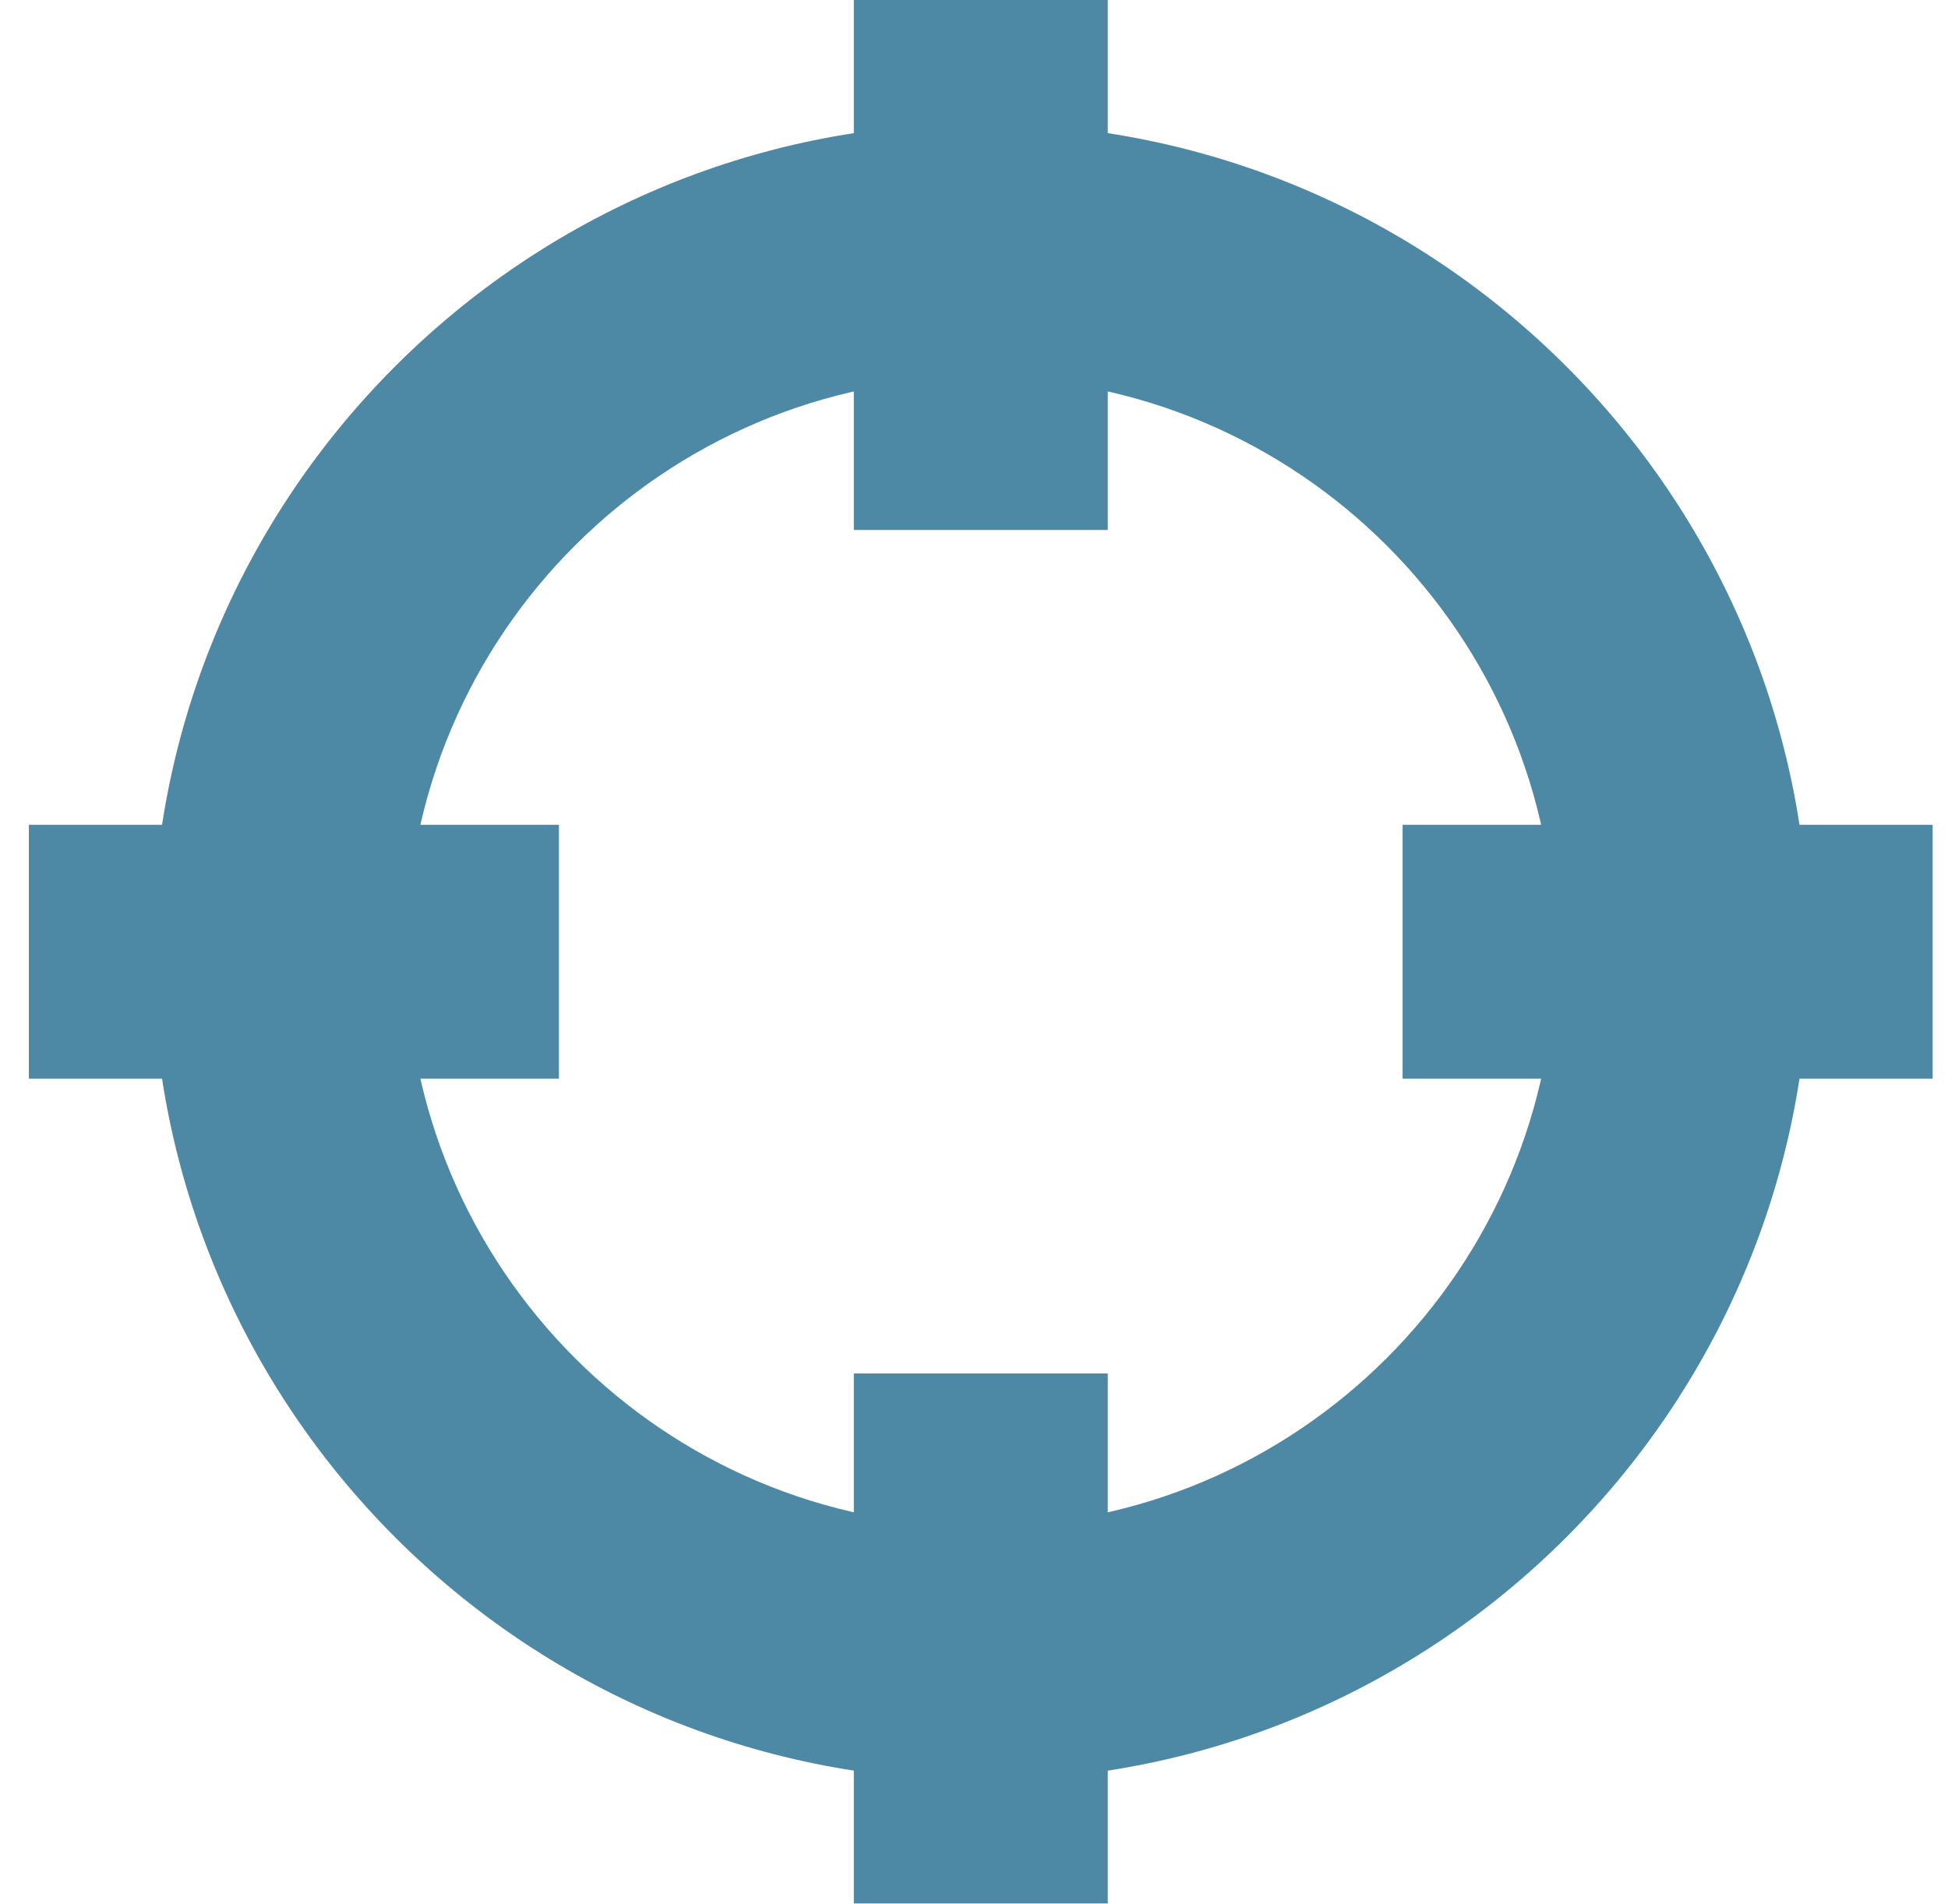
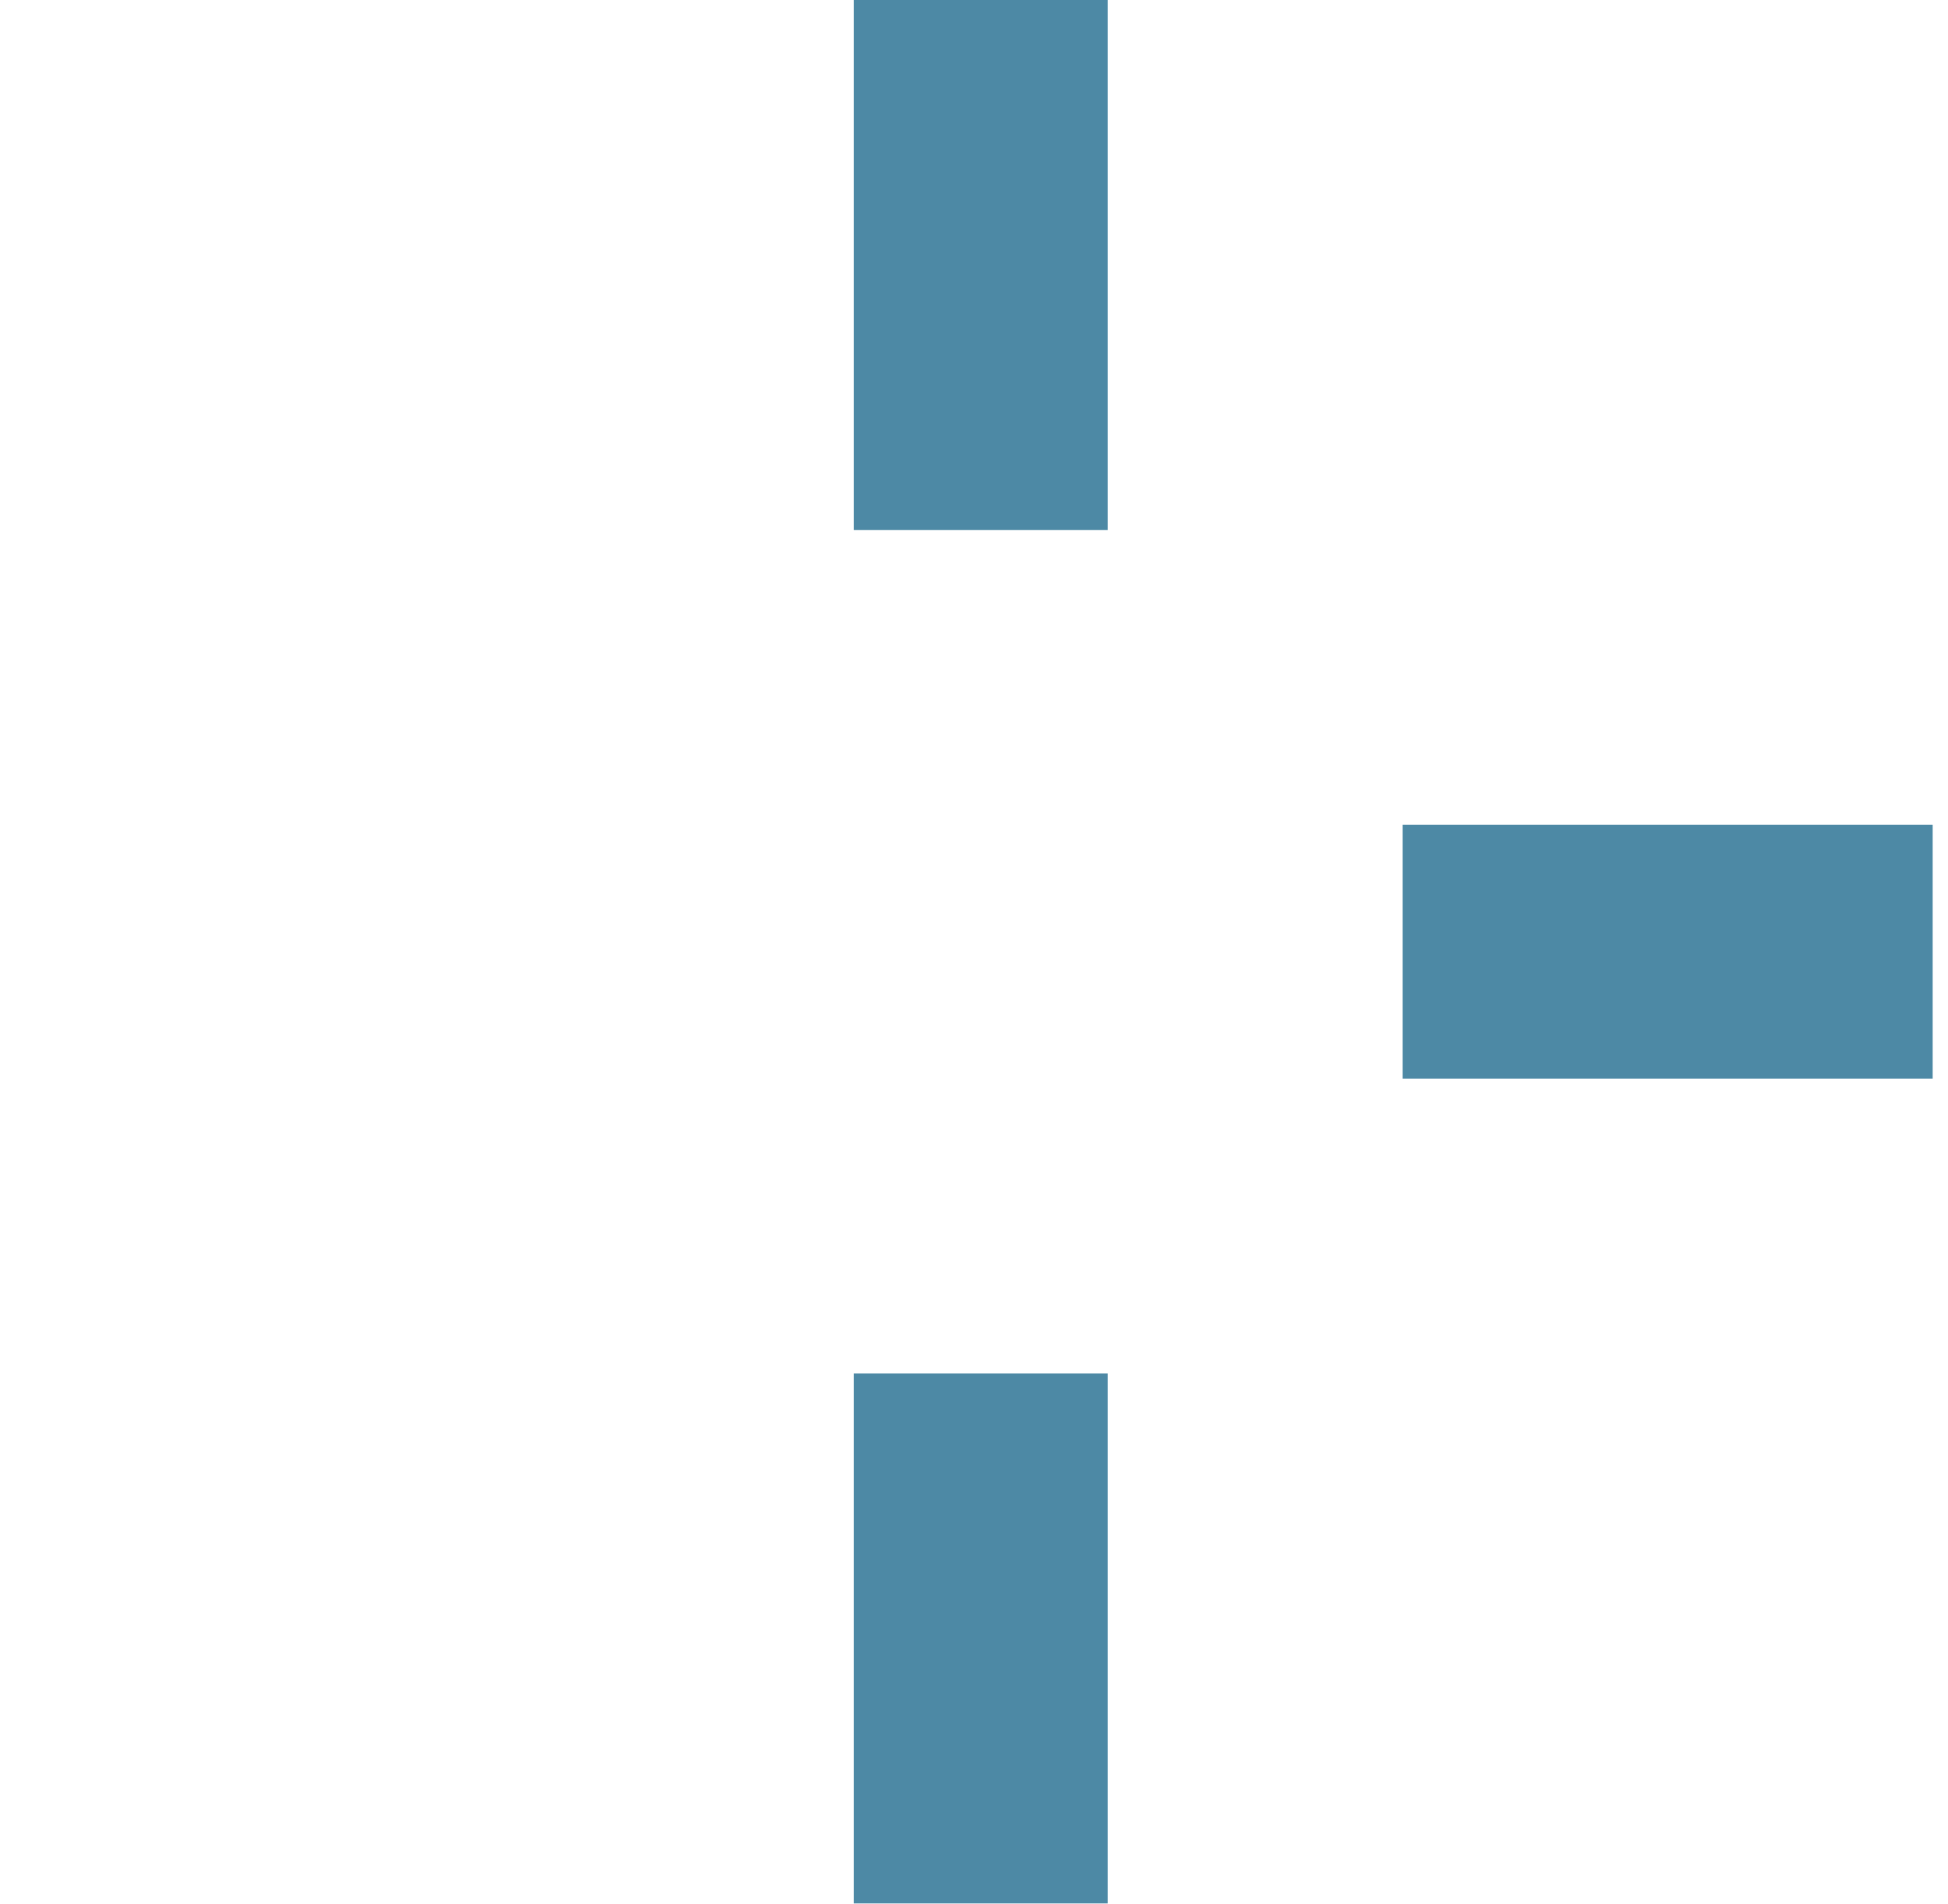
<svg xmlns="http://www.w3.org/2000/svg" width="45" height="44" viewBox="0 0 45 44" fill="none">
-   <path d="M22.657 41.135C12.105 41.135 3.519 32.549 3.519 21.99C3.519 11.431 12.105 2.852 22.657 2.852C33.208 2.852 41.794 11.439 41.794 21.99C41.794 32.541 33.208 41.135 22.657 41.135ZM22.657 8.718C15.339 8.718 9.385 14.672 9.385 21.99C9.385 29.308 15.339 35.269 22.657 35.269C29.974 35.269 35.928 29.315 35.928 21.99C35.928 14.665 29.974 8.718 22.657 8.718Z" fill="#4D89A5" />
  <path d="M25.59 0H19.724V12.245H25.59V0Z" fill="#4D89A5" />
-   <path d="M25.59 31.734H19.724V43.979H25.59V31.734Z" fill="#4D89A5" />
+   <path d="M25.59 31.734H19.724V43.979H25.59V31.734" fill="#4D89A5" />
  <path d="M44.646 19.057H32.401V24.923H44.646V19.057Z" fill="#4D89A5" />
-   <path d="M12.912 19.057H0.667V24.923H12.912V19.057Z" fill="#4D89A5" />
</svg>